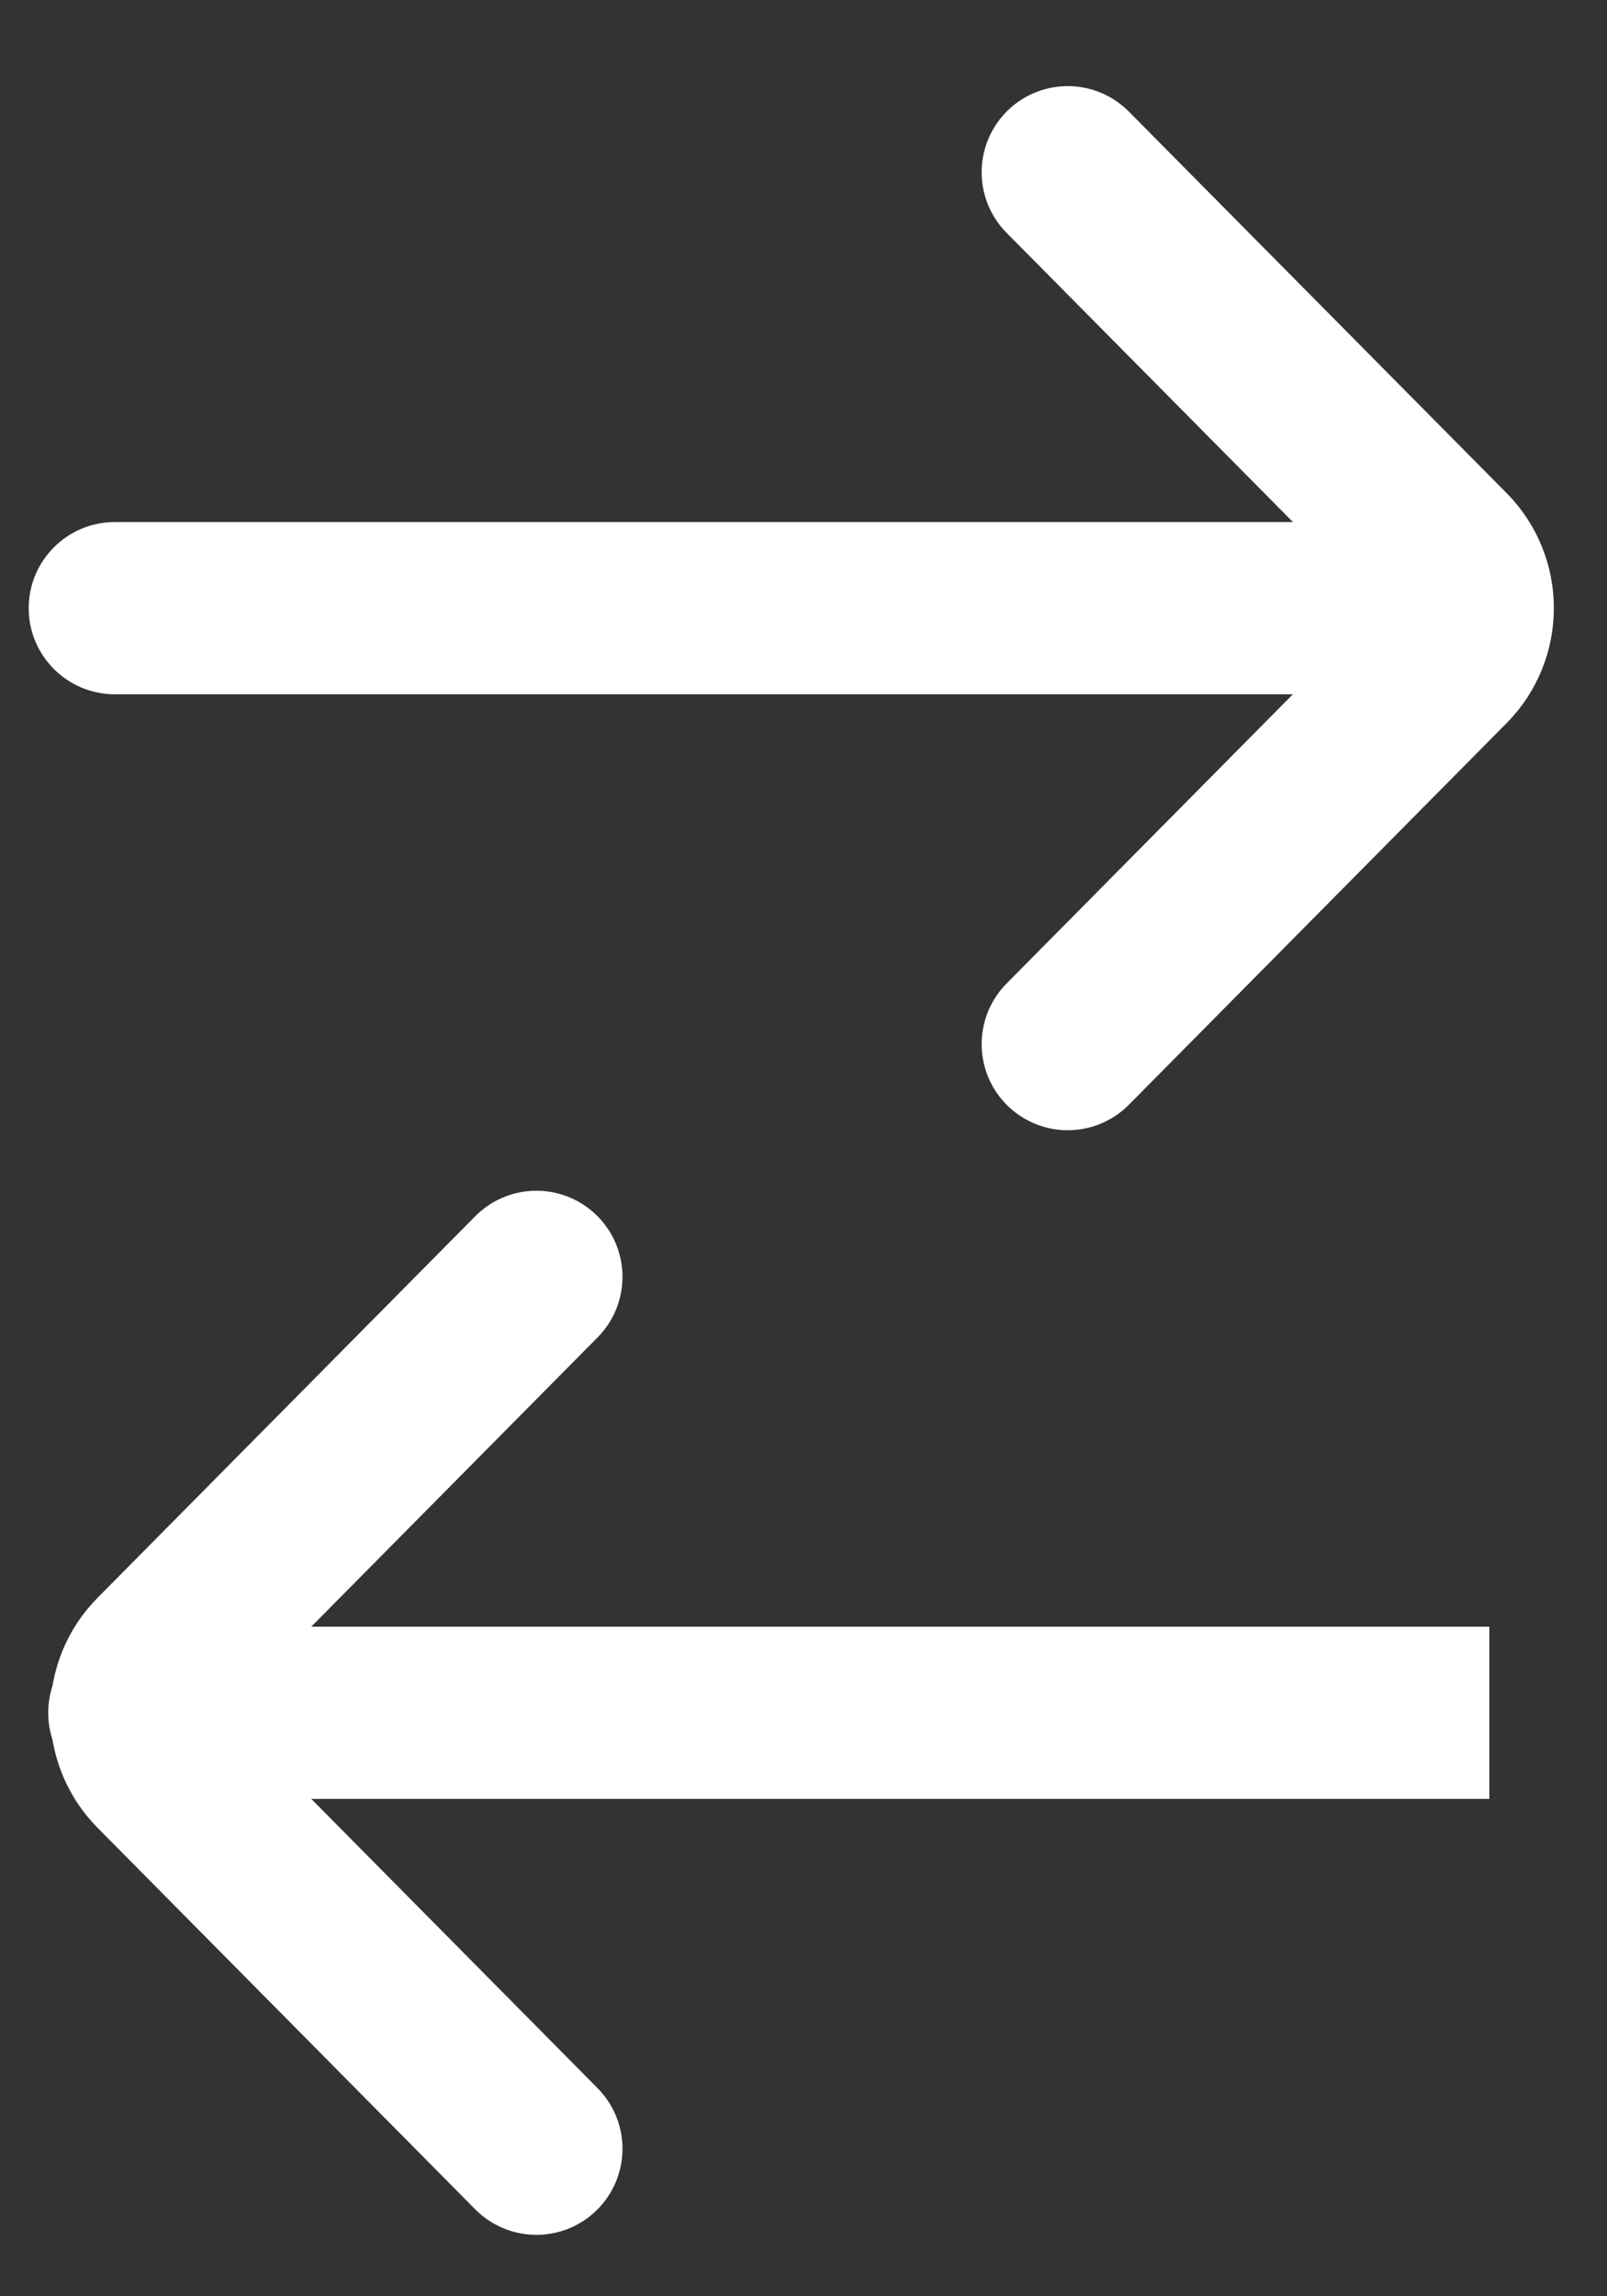
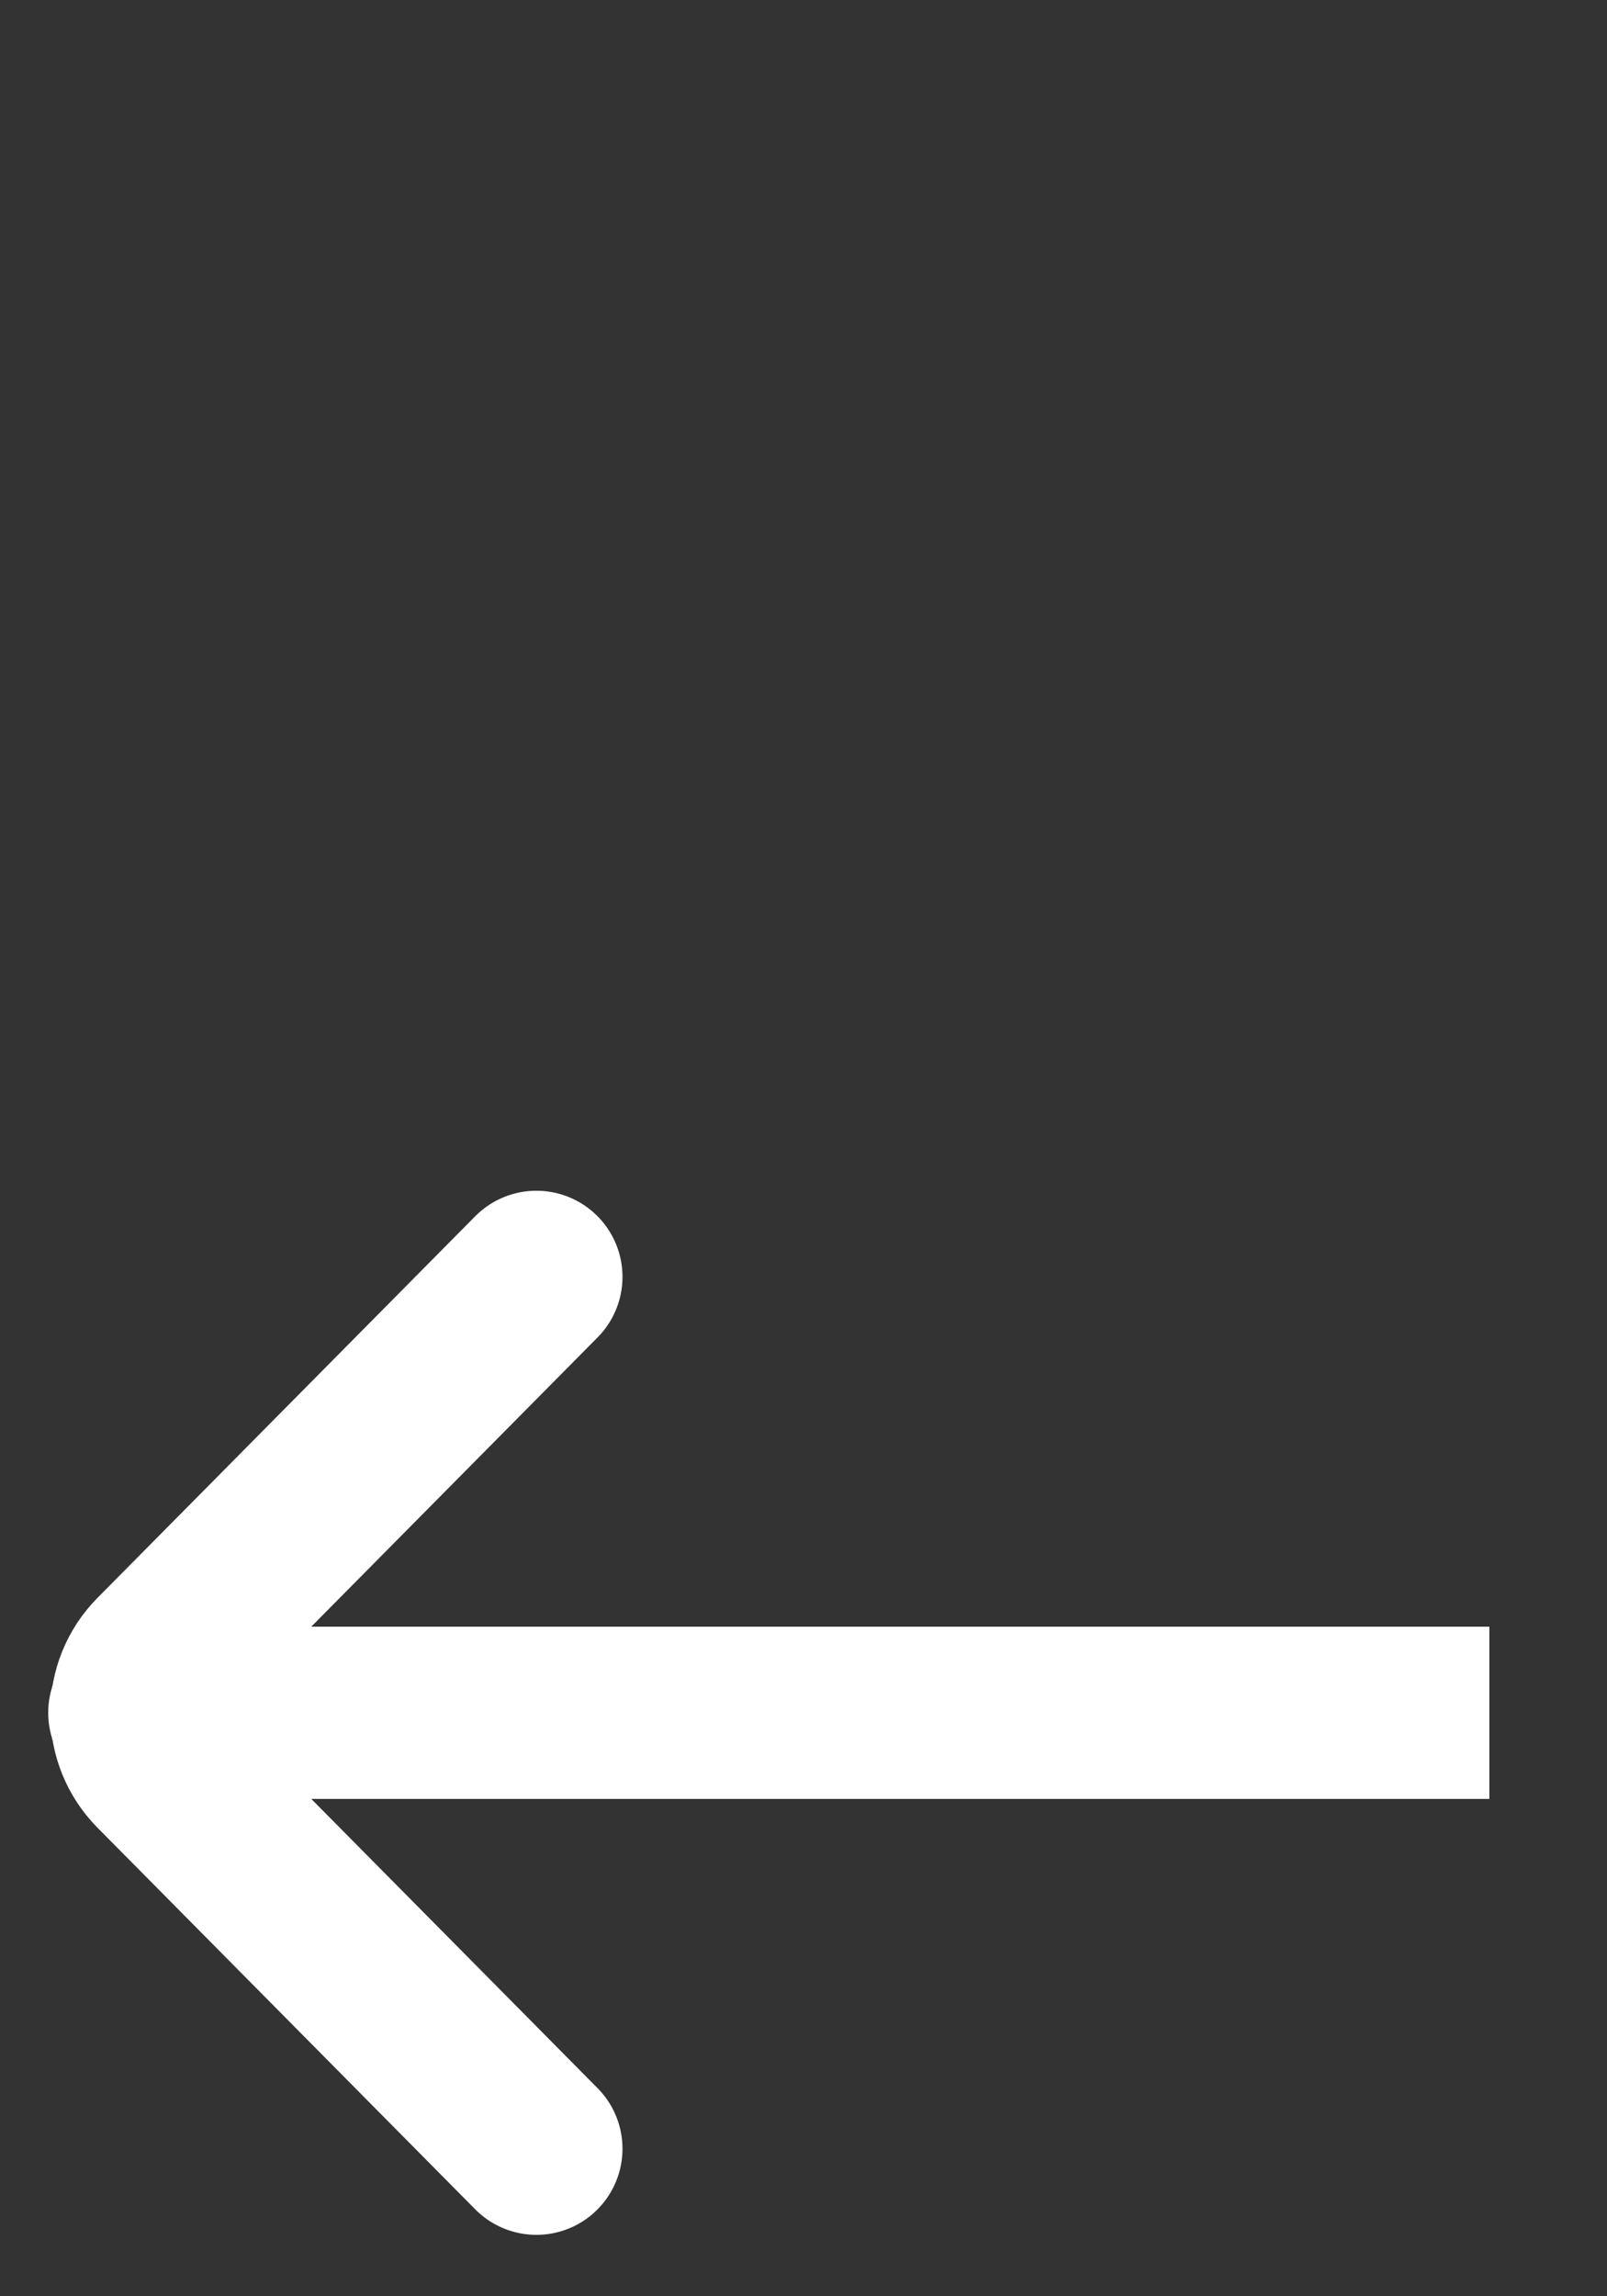
<svg xmlns="http://www.w3.org/2000/svg" width="14" height="20" viewBox="0 0 14 20" fill="none">
  <rect x="0" y="0" width="14" height="20" fill="#333333" stroke="none" />
-   <path d="M1 4.547C0.586 4.547 0.25 4.883 0.25 5.297C0.25 5.711 0.586 6.047 1 6.047V4.547ZM1 6.047H12.805V4.547H1V6.047Z" fill="white" />
-   <path d="M9.302 1.5L12.592 4.822C12.852 5.084 12.852 5.509 12.592 5.771L9.302 9.094" stroke="white" stroke-width="1.5" stroke-miterlimit="10" stroke-linecap="round" />
  <path d="M1.17 14.168C0.756 14.168 0.42 14.504 0.42 14.918C0.42 15.332 0.756 15.668 1.17 15.668V14.168ZM12.975 14.168H1.17V15.668H12.975V14.168Z" fill="white" />
  <path d="M4.673 11.121L1.383 14.444C1.123 14.706 1.123 15.13 1.383 15.392L4.673 18.715" stroke="white" stroke-width="1.5" stroke-miterlimit="10" stroke-linecap="round" />
</svg>